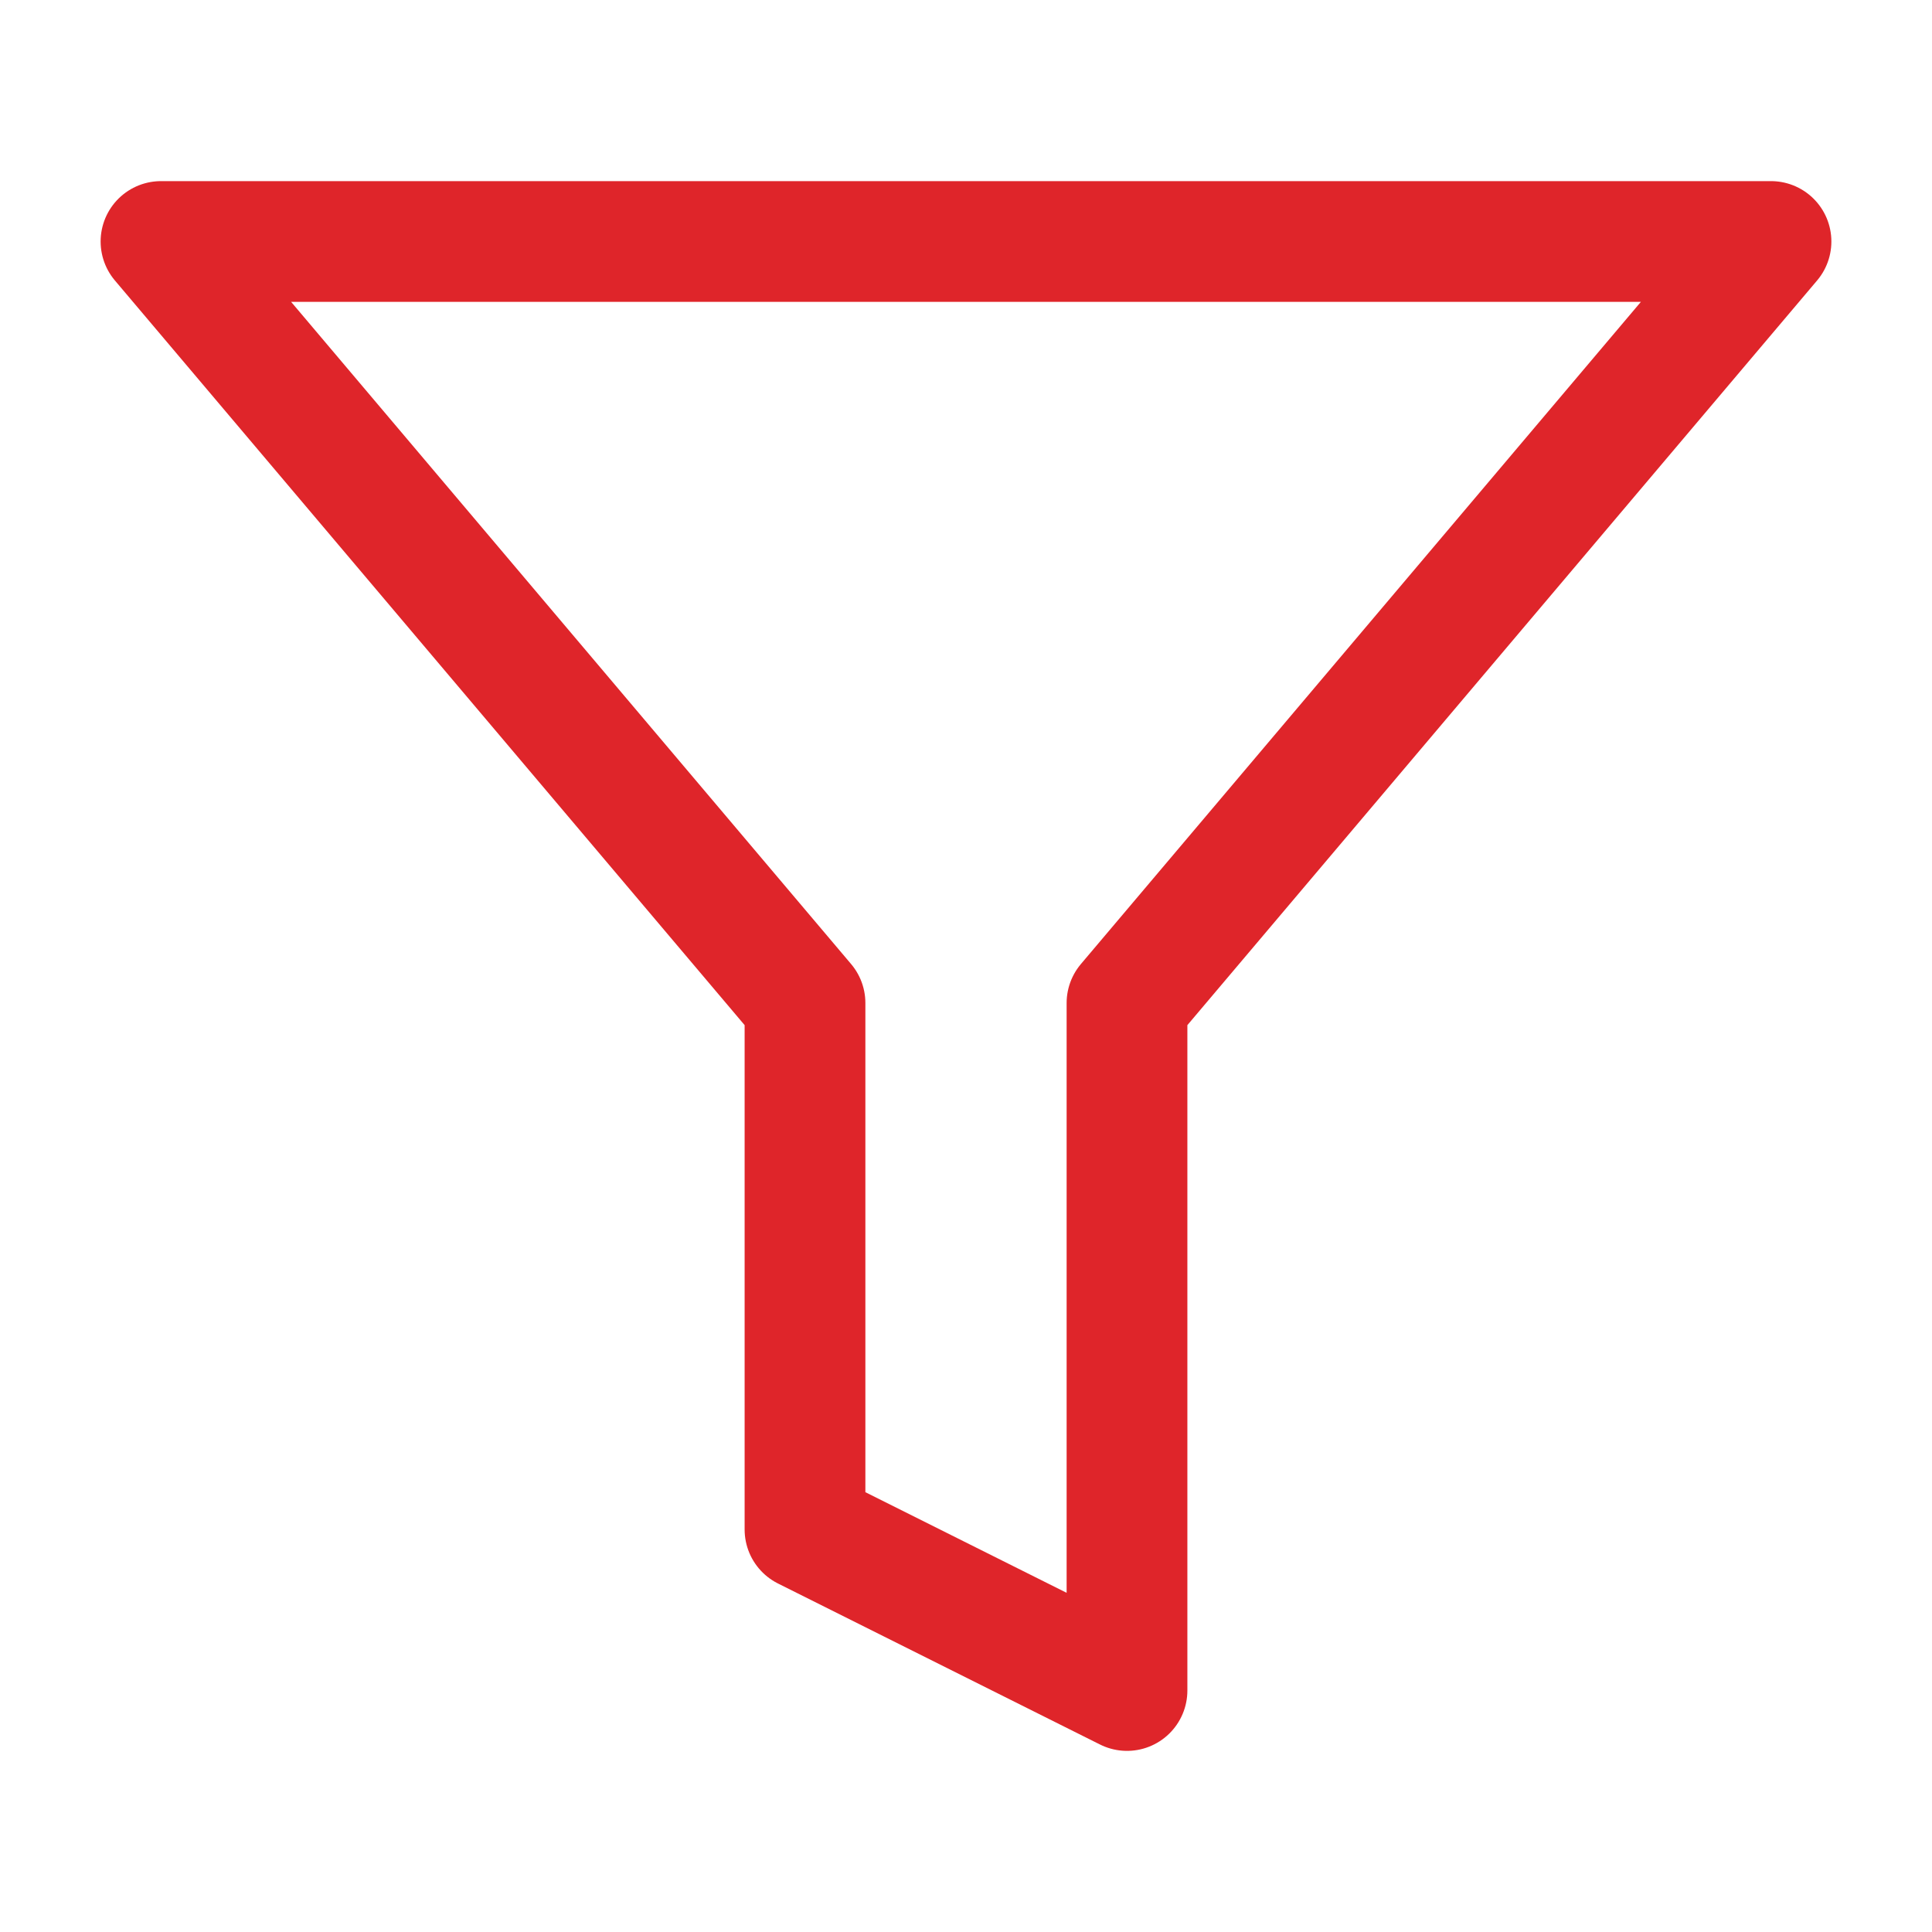
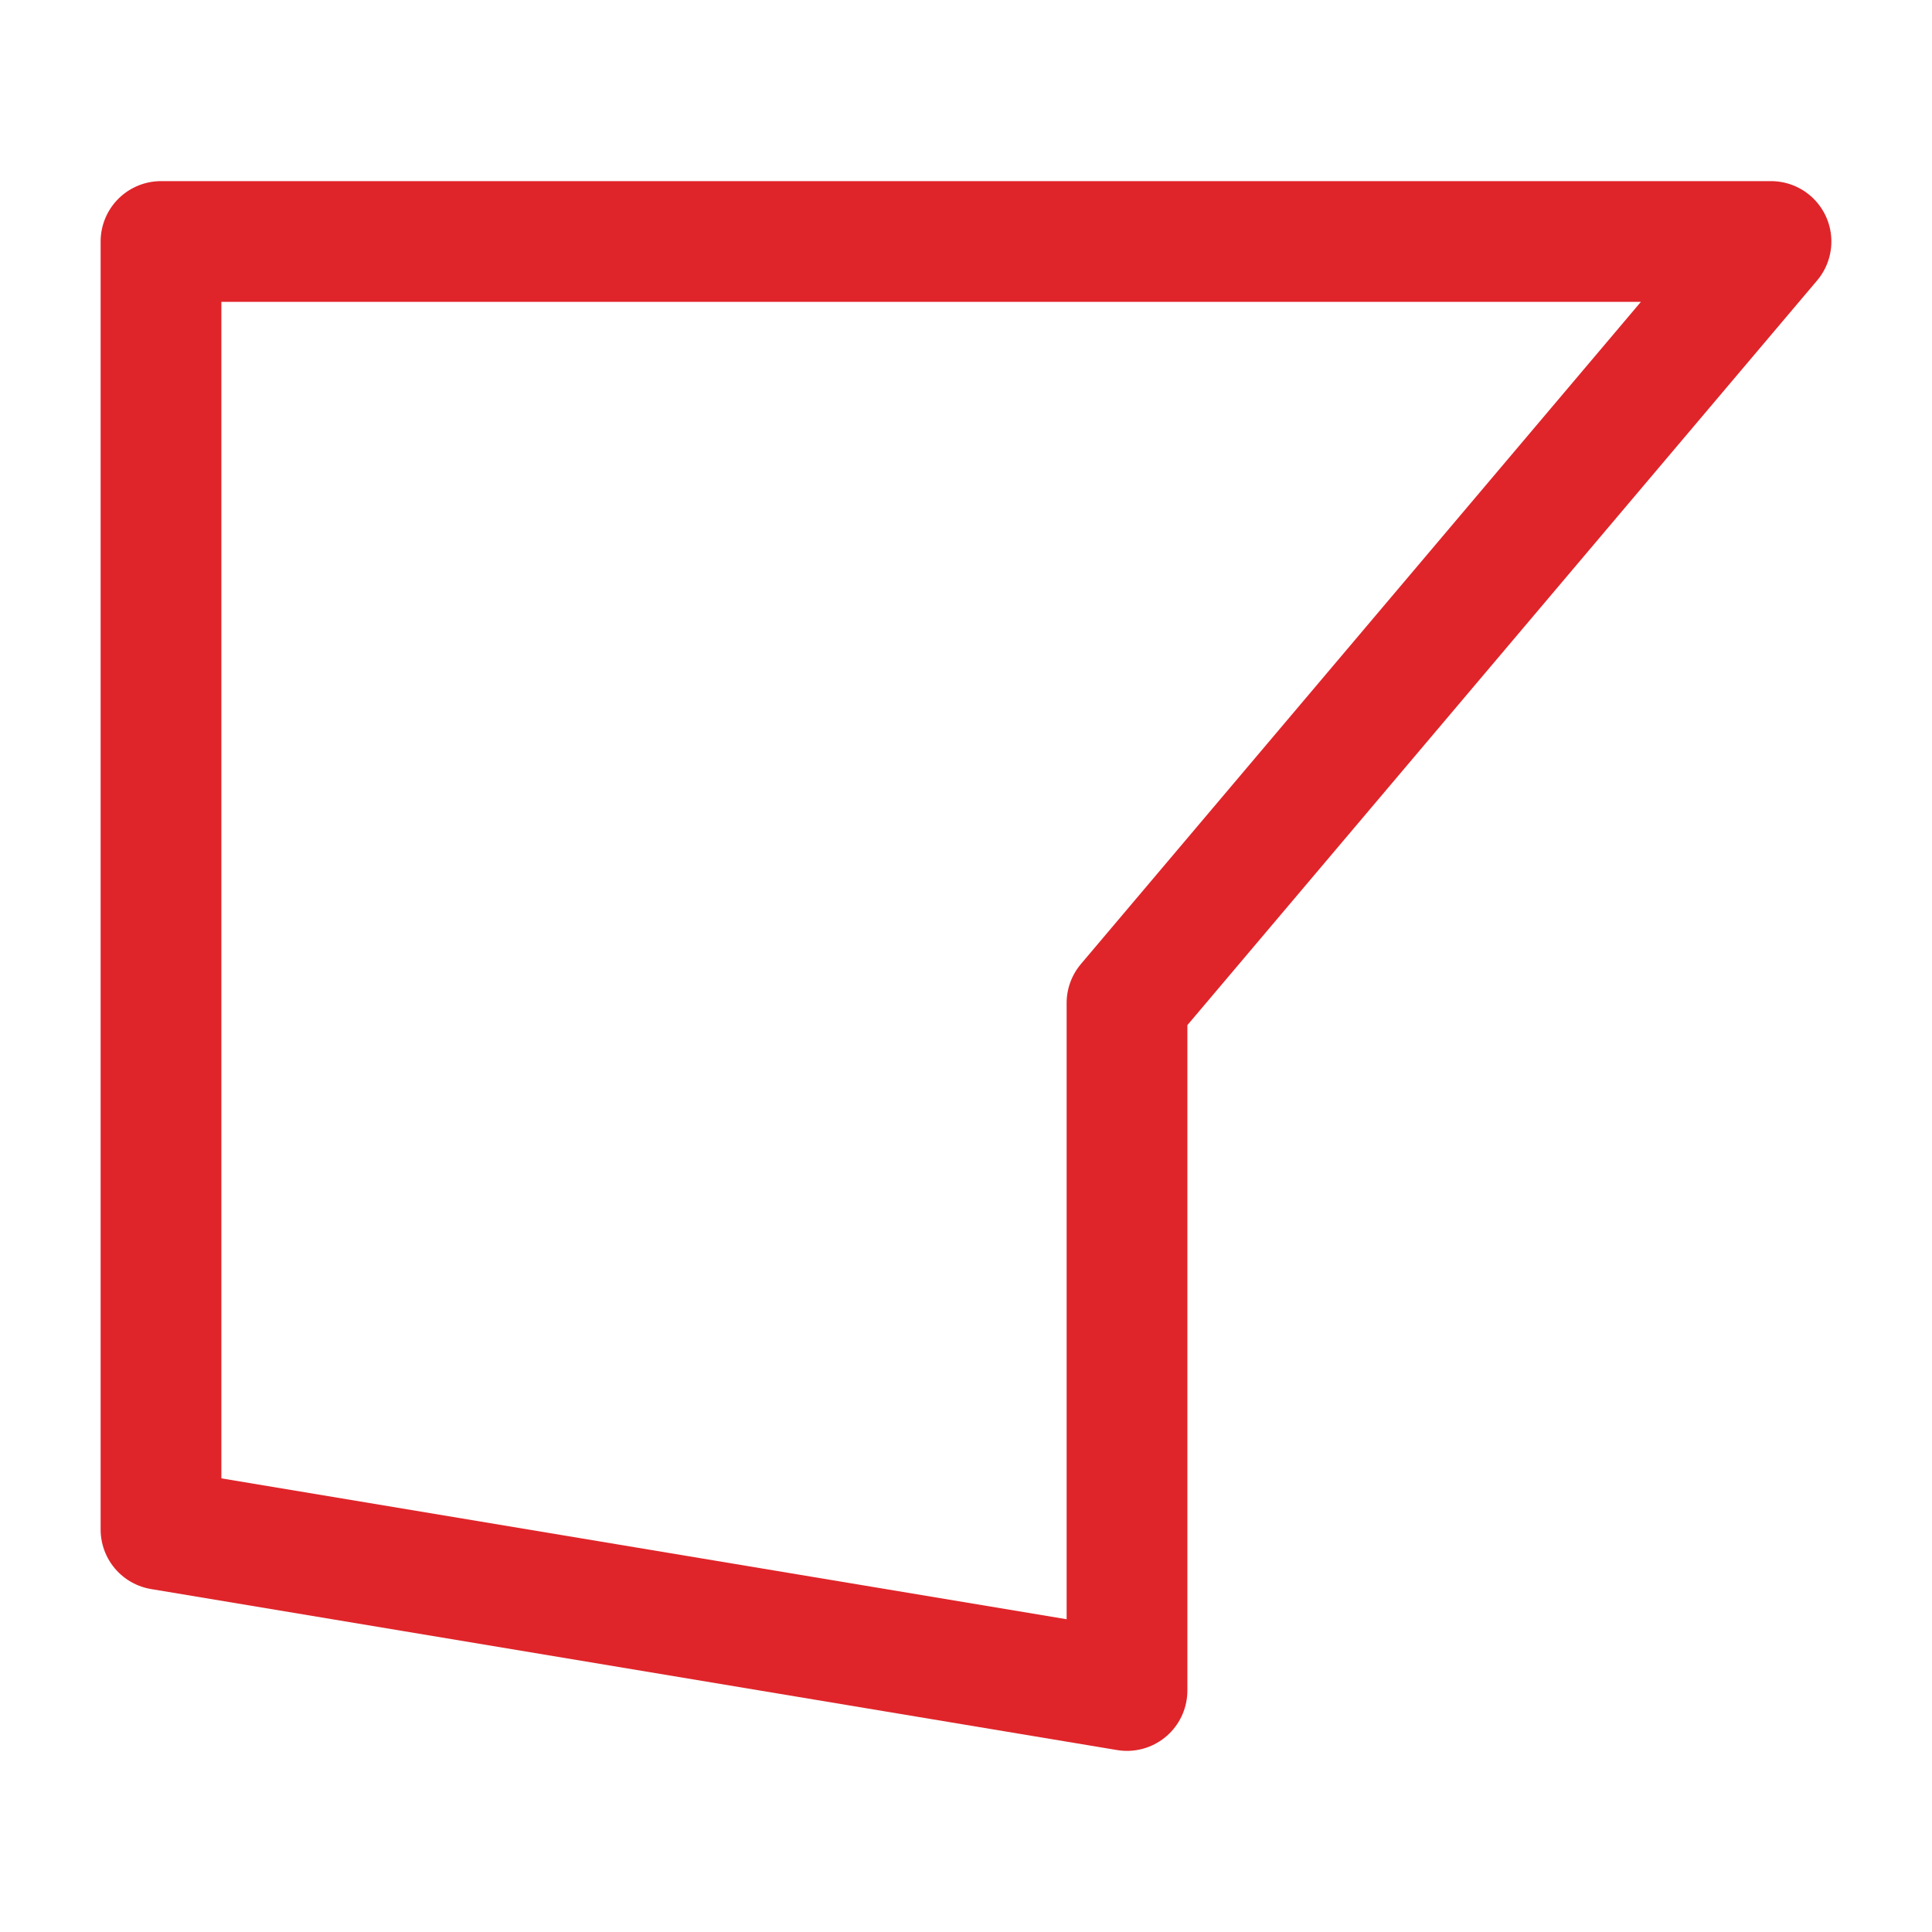
<svg xmlns="http://www.w3.org/2000/svg" width="24" height="24" viewBox="0 0 24 24" fill="none">
-   <path d="M22 3H2L10 12.46V19L14 21V12.46L22 3Z" stroke="#DF252A" stroke-width="1.5" stroke-linecap="round" stroke-linejoin="round" />
+   <path d="M22 3H2V19L14 21V12.46L22 3Z" stroke="#DF252A" stroke-width="1.5" stroke-linecap="round" stroke-linejoin="round" />
</svg>